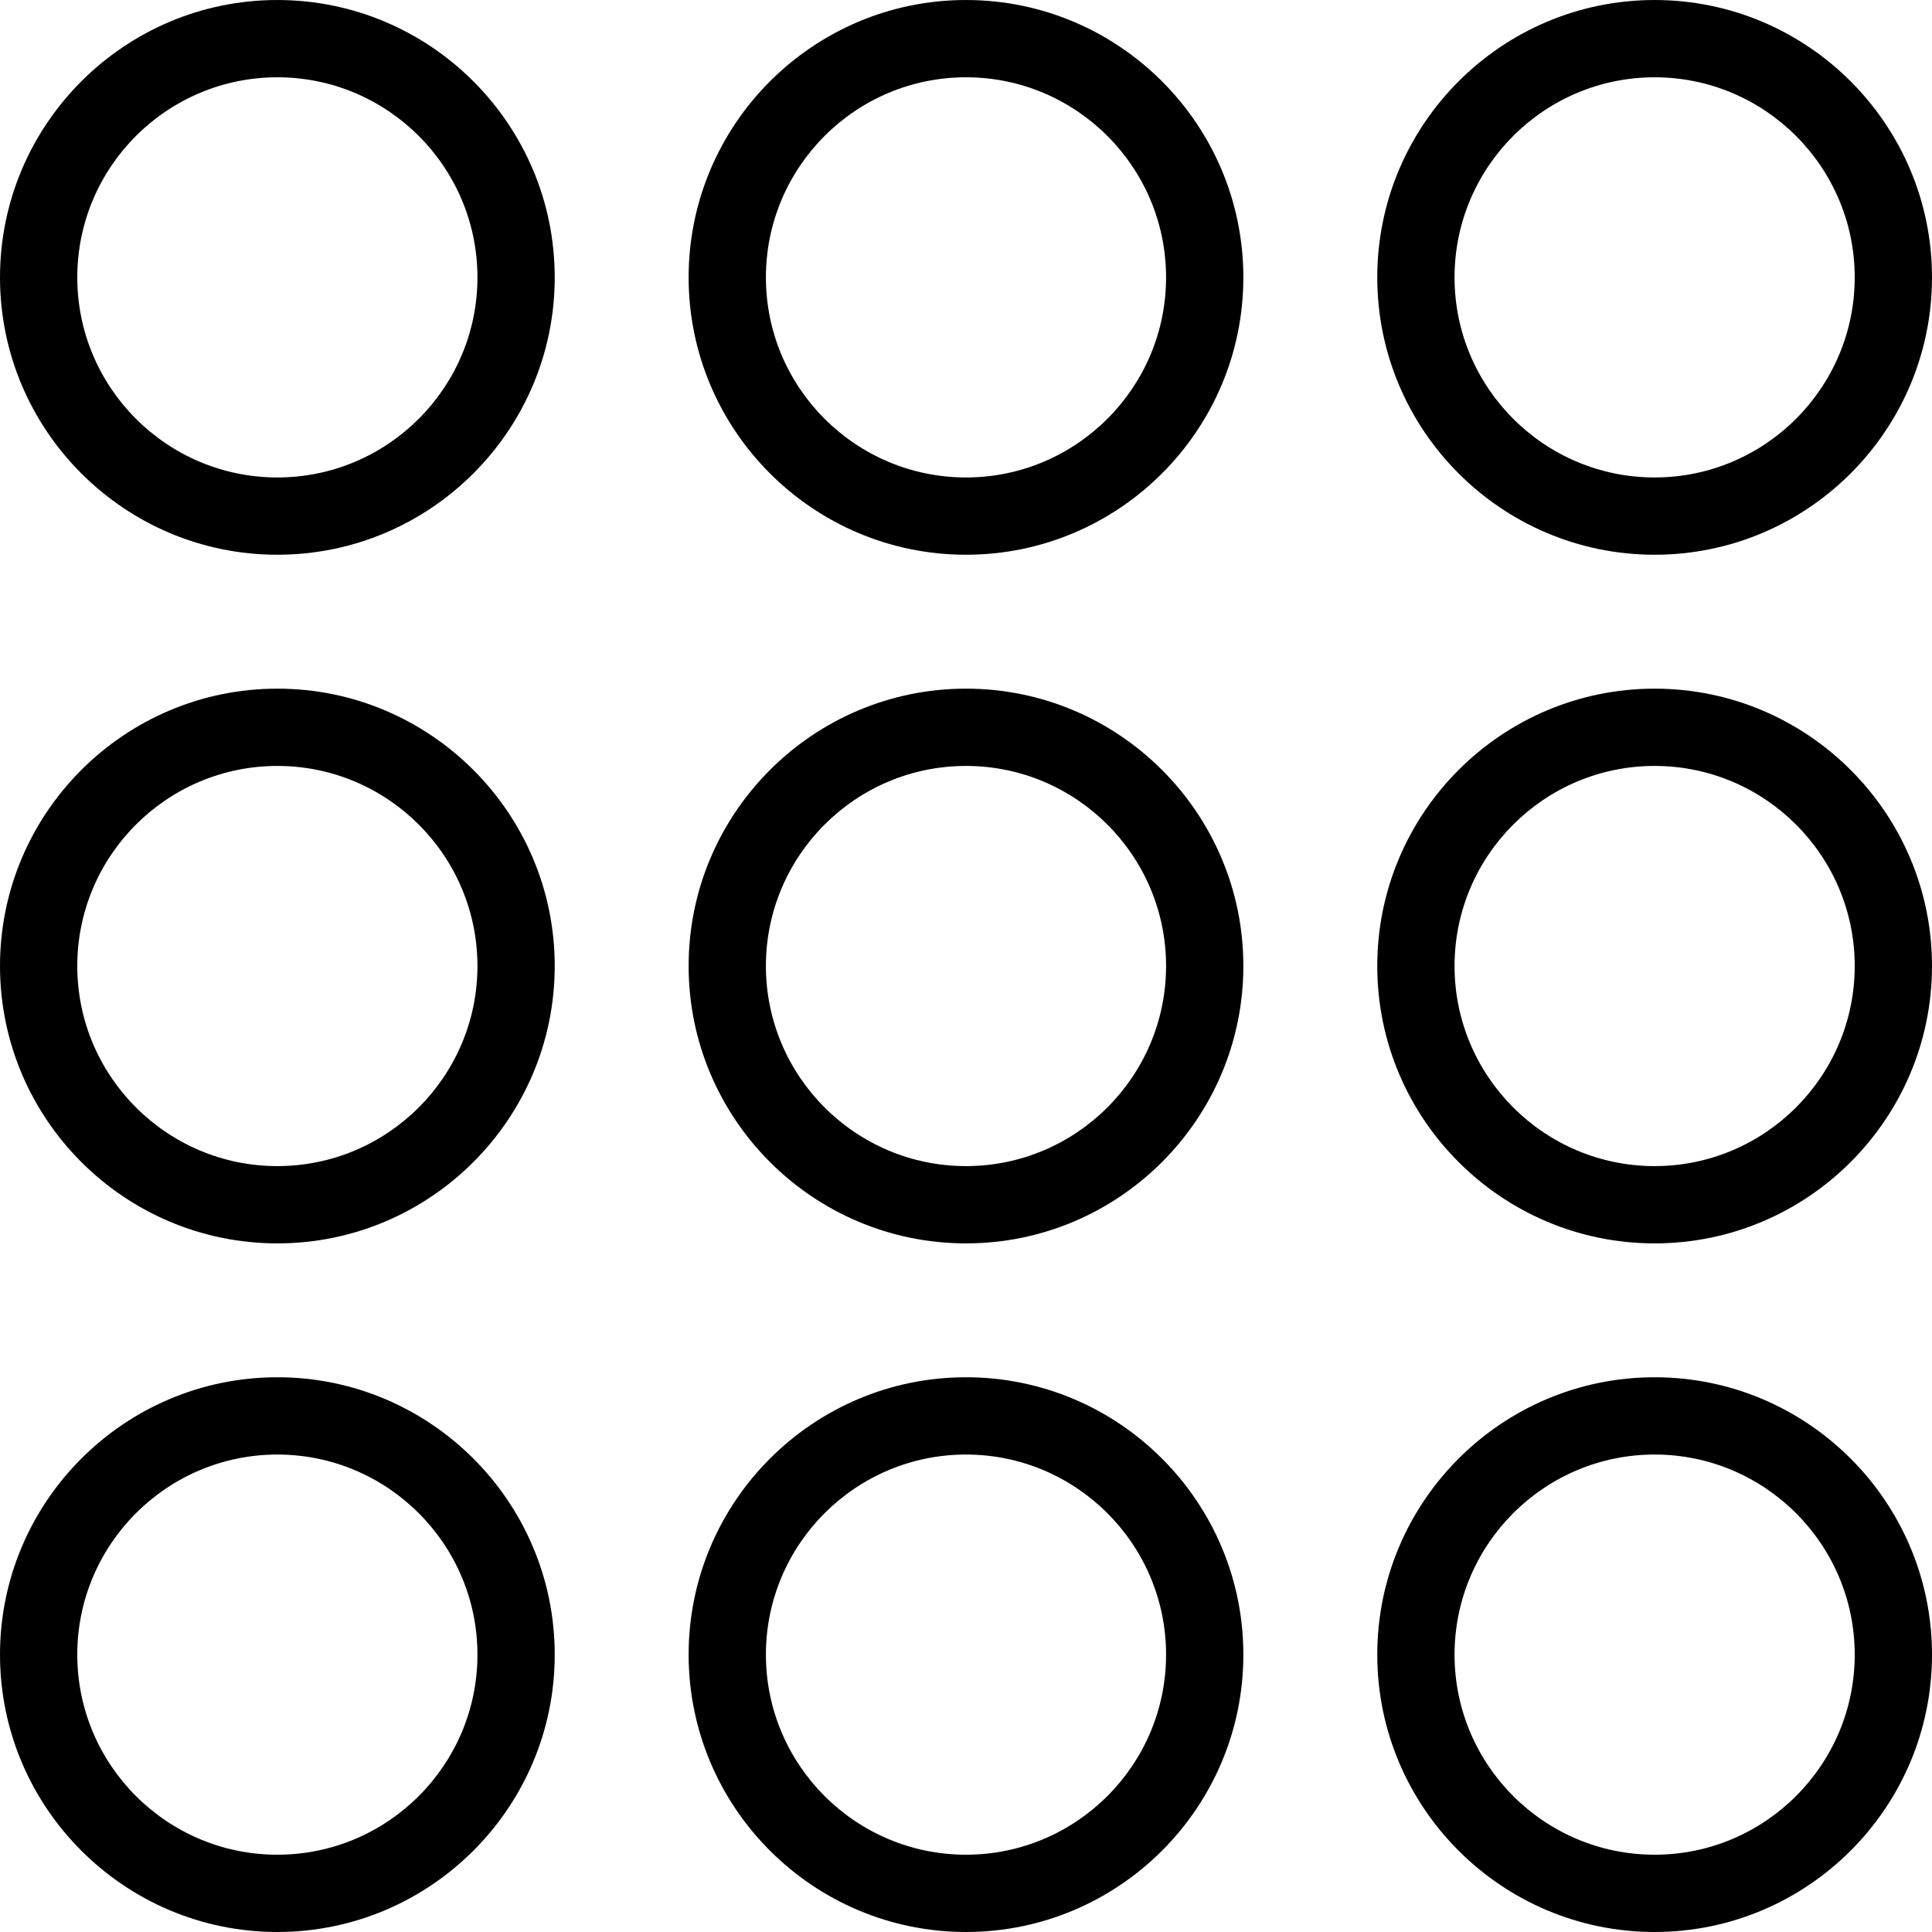
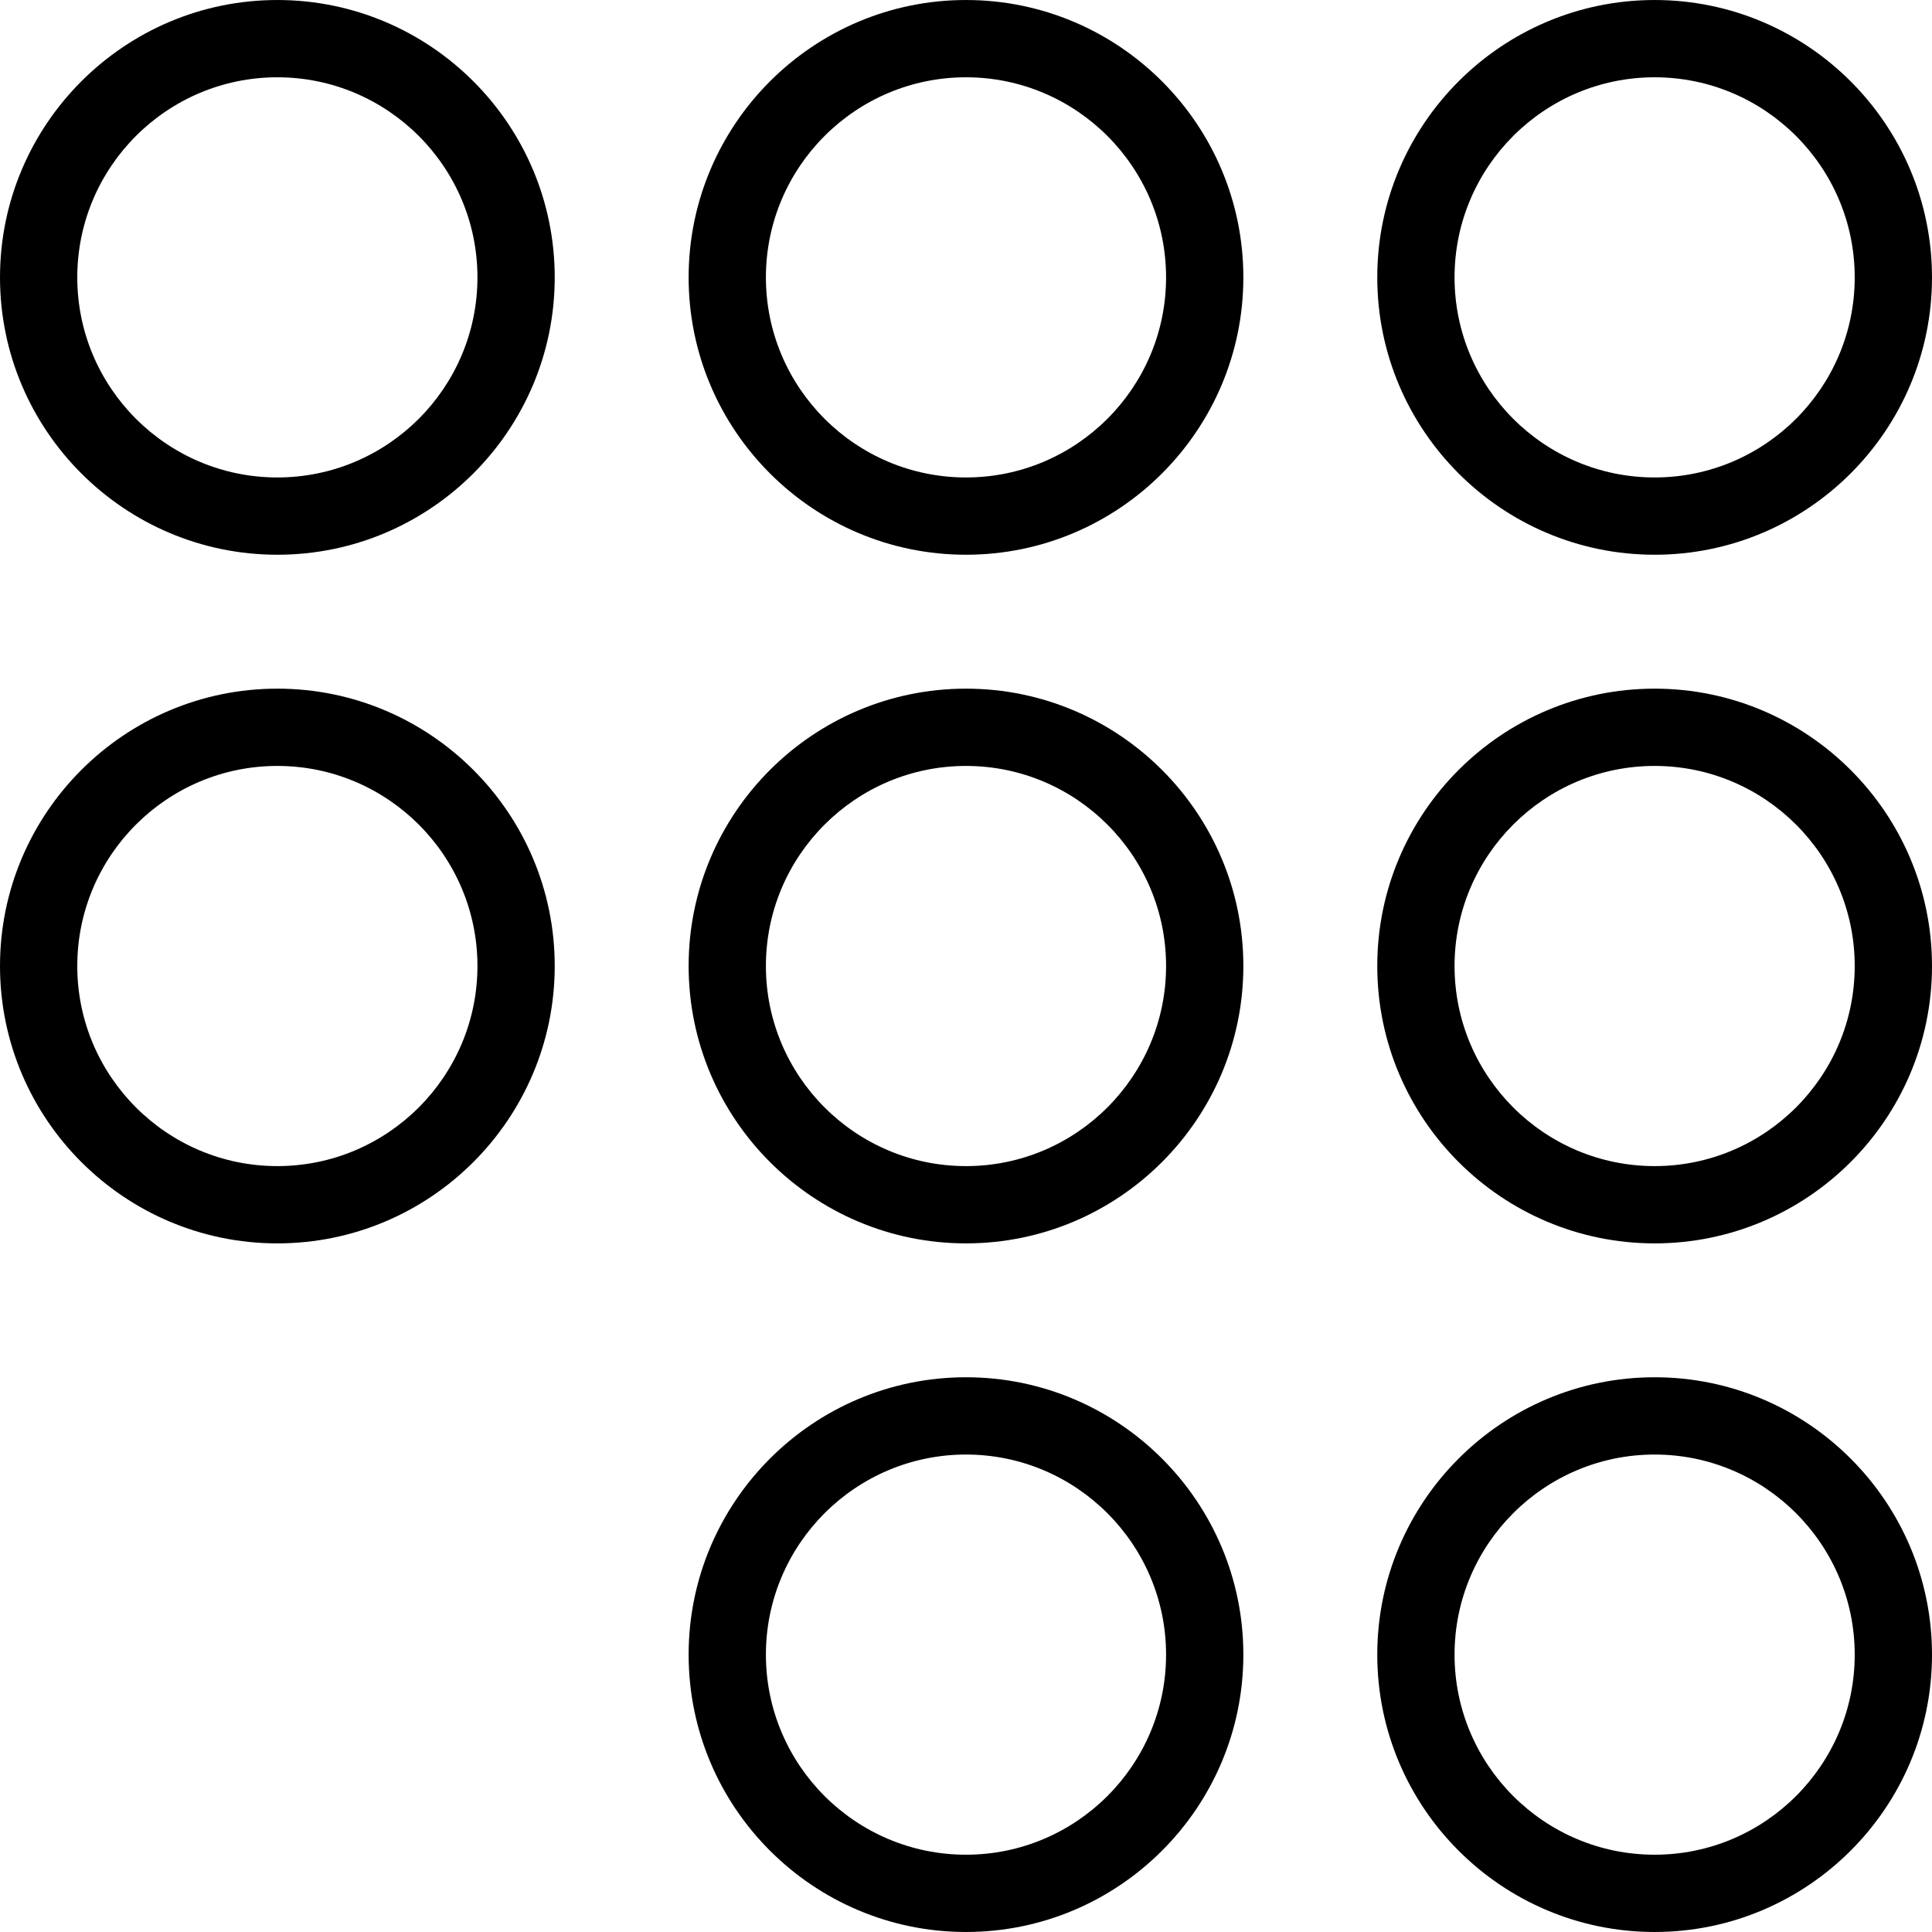
<svg xmlns="http://www.w3.org/2000/svg" fill="#000000" height="800px" width="800px" version="1.1" id="Layer_1" viewBox="0 0 492.313 492.313" xml:space="preserve">
  <g>
    <g>
      <path d="M70.678,0.002C31.707,0.002,0,31.714,0,70.685c0,38.971,31.707,70.673,70.678,70.673 c38.971,0,70.678-31.702,70.678-70.673C141.356,31.714,109.649,0.002,70.678,0.002z M70.678,121.666 c-28.115,0-50.986-22.865-50.986-50.981c0-28.115,22.87-50.99,50.986-50.99c28.115,0,50.986,22.875,50.986,50.99 C121.663,98.8,98.793,121.666,70.678,121.666z" />
    </g>
  </g>
  <g>
    <g>
      <path d="M246.154,0.002c-38.971,0-70.678,31.712-70.678,70.683c0,38.971,31.707,70.673,70.678,70.673 c38.976,0,70.678-31.702,70.678-70.673C316.832,31.714,285.13,0.002,246.154,0.002z M246.154,121.666 c-28.115,0-50.986-22.865-50.986-50.981c0-28.115,22.87-50.99,50.986-50.99c28.111,0,50.986,22.875,50.986,50.99 C297.139,98.8,274.264,121.666,246.154,121.666z" />
    </g>
  </g>
  <g>
    <g>
      <path d="M421.63,0.002c-38.971,0-70.673,31.712-70.673,70.683c0,38.971,31.702,70.673,70.673,70.673s70.683-31.702,70.683-70.673 C492.313,31.714,460.601,0.002,421.63,0.002z M421.63,121.666c-28.115,0-50.981-22.865-50.981-50.981 c0-28.115,22.865-50.99,50.981-50.99c28.115,0,50.99,22.875,50.99,50.99C472.62,98.8,449.745,121.666,421.63,121.666z" />
    </g>
  </g>
  <g>
    <g>
      <path d="M70.678,175.483C31.707,175.483,0,207.185,0,246.156c0,38.971,31.707,70.683,70.678,70.683 c38.971,0,70.678-31.711,70.678-70.683C141.356,207.185,109.649,175.483,70.678,175.483z M70.678,297.147 c-28.115,0-50.986-22.875-50.986-50.99c0-28.115,22.87-50.981,50.986-50.981c28.115,0,50.986,22.865,50.986,50.981 C121.663,274.272,98.793,297.147,70.678,297.147z" />
    </g>
  </g>
  <g>
    <g>
      <path d="M246.154,175.483c-38.971,0-70.678,31.702-70.678,70.673c0,38.971,31.707,70.683,70.678,70.683 c38.976,0,70.678-31.711,70.678-70.683C316.832,207.185,285.13,175.483,246.154,175.483z M246.154,297.147 c-28.115,0-50.986-22.875-50.986-50.99c0-28.115,22.87-50.981,50.986-50.981c28.111,0,50.986,22.865,50.986,50.981 C297.139,274.272,274.264,297.147,246.154,297.147z" />
    </g>
  </g>
  <g>
    <g>
      <path d="M421.63,175.483c-38.971,0-70.673,31.702-70.673,70.673c0,38.971,31.702,70.683,70.673,70.683 s70.683-31.711,70.683-70.683C492.313,207.185,460.601,175.483,421.63,175.483z M421.63,297.147 c-28.115,0-50.981-22.875-50.981-50.99c0-28.115,22.865-50.981,50.981-50.981c28.115,0,50.99,22.865,50.99,50.981 C472.62,274.272,449.745,297.147,421.63,297.147z" />
    </g>
  </g>
  <g>
    <g>
-       <path d="M70.678,350.954C31.707,350.954,0,382.666,0,421.637c0,38.971,31.707,70.673,70.678,70.673 c38.971,0,70.678-31.702,70.678-70.673C141.356,382.666,109.649,350.954,70.678,350.954z M70.678,472.618 c-28.115,0-50.986-22.865-50.986-50.981c0-28.115,22.87-50.99,50.986-50.99c28.115,0,50.986,22.875,50.986,50.99 C121.663,449.752,98.793,472.618,70.678,472.618z" />
-     </g>
+       </g>
  </g>
  <g>
    <g>
      <path d="M246.154,350.954c-38.971,0-70.678,31.712-70.678,70.683c0,38.971,31.707,70.673,70.678,70.673 c38.976,0,70.678-31.702,70.678-70.673C316.832,382.666,285.13,350.954,246.154,350.954z M246.154,472.618 c-28.115,0-50.986-22.865-50.986-50.981c0-28.115,22.87-50.99,50.986-50.99c28.111,0,50.986,22.875,50.986,50.99 C297.139,449.752,274.264,472.618,246.154,472.618z" />
    </g>
  </g>
  <g>
    <g>
      <path d="M421.63,350.954c-38.971,0-70.673,31.712-70.673,70.683c0,38.971,31.702,70.673,70.673,70.673 s70.683-31.702,70.683-70.673C492.313,382.666,460.601,350.954,421.63,350.954z M421.63,472.618 c-28.115,0-50.981-22.865-50.981-50.981c0-28.115,22.865-50.99,50.981-50.99c28.115,0,50.99,22.875,50.99,50.99 C472.62,449.752,449.745,472.618,421.63,472.618z" />
    </g>
  </g>
</svg>